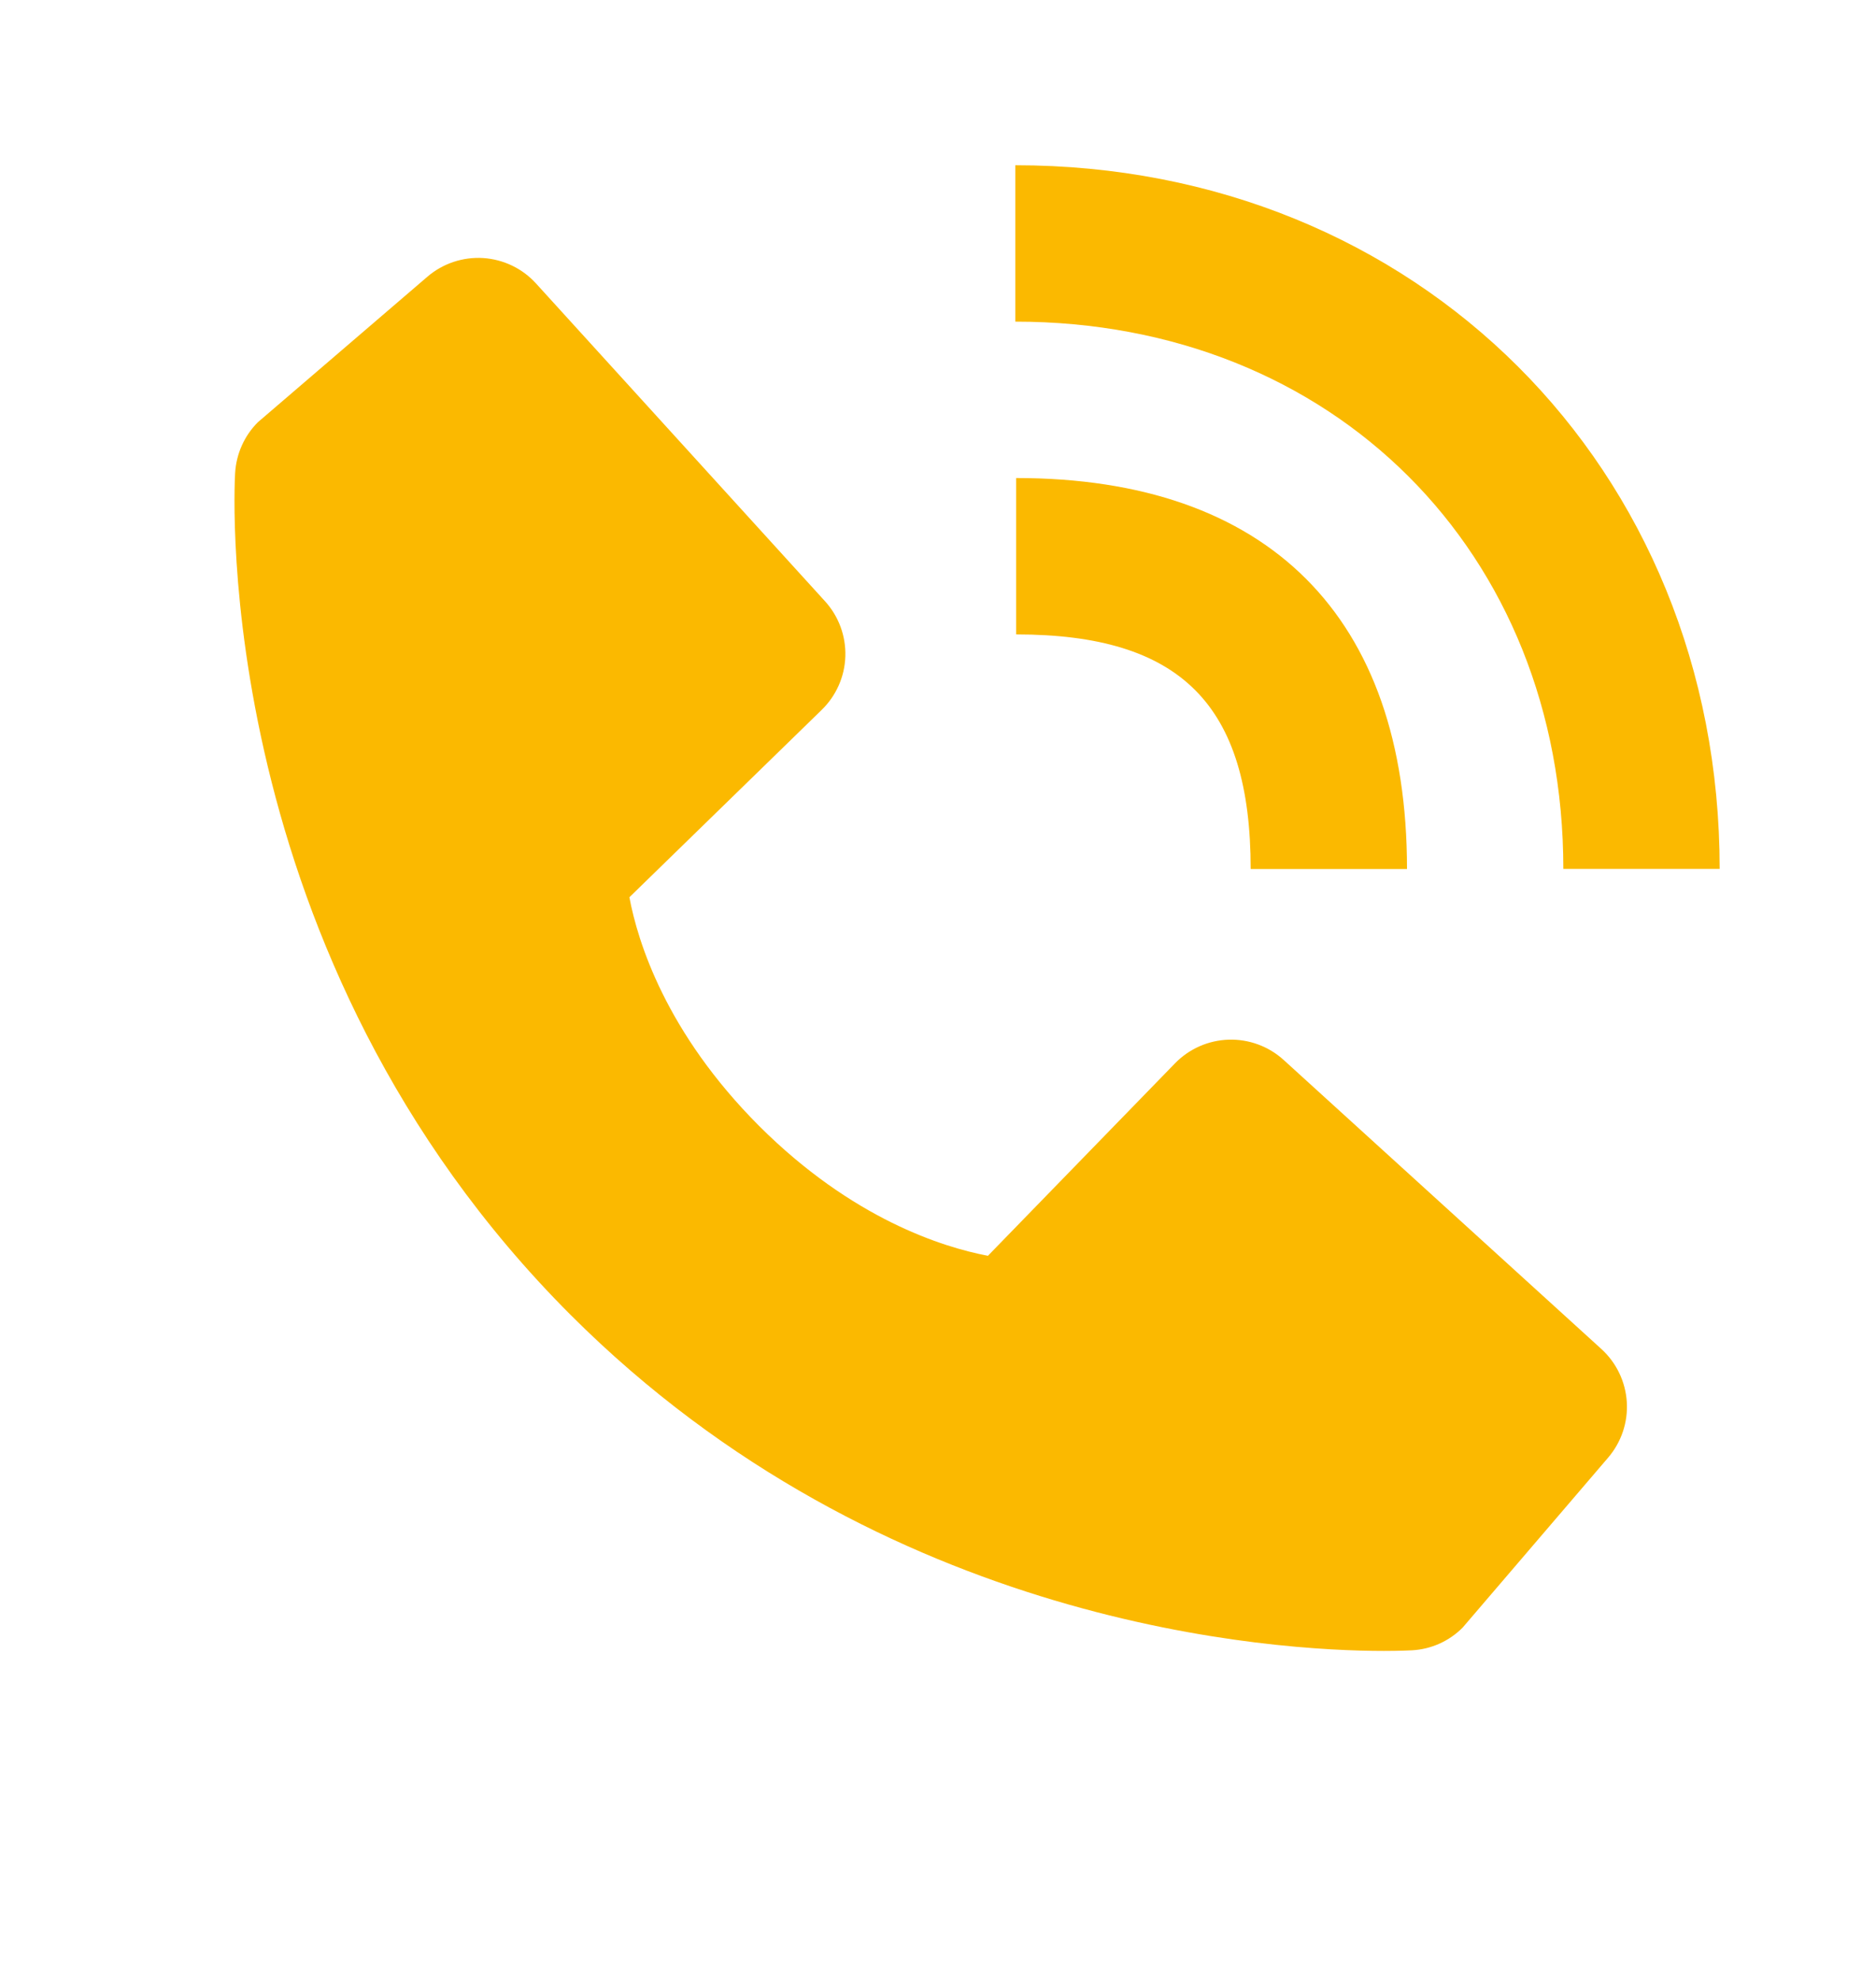
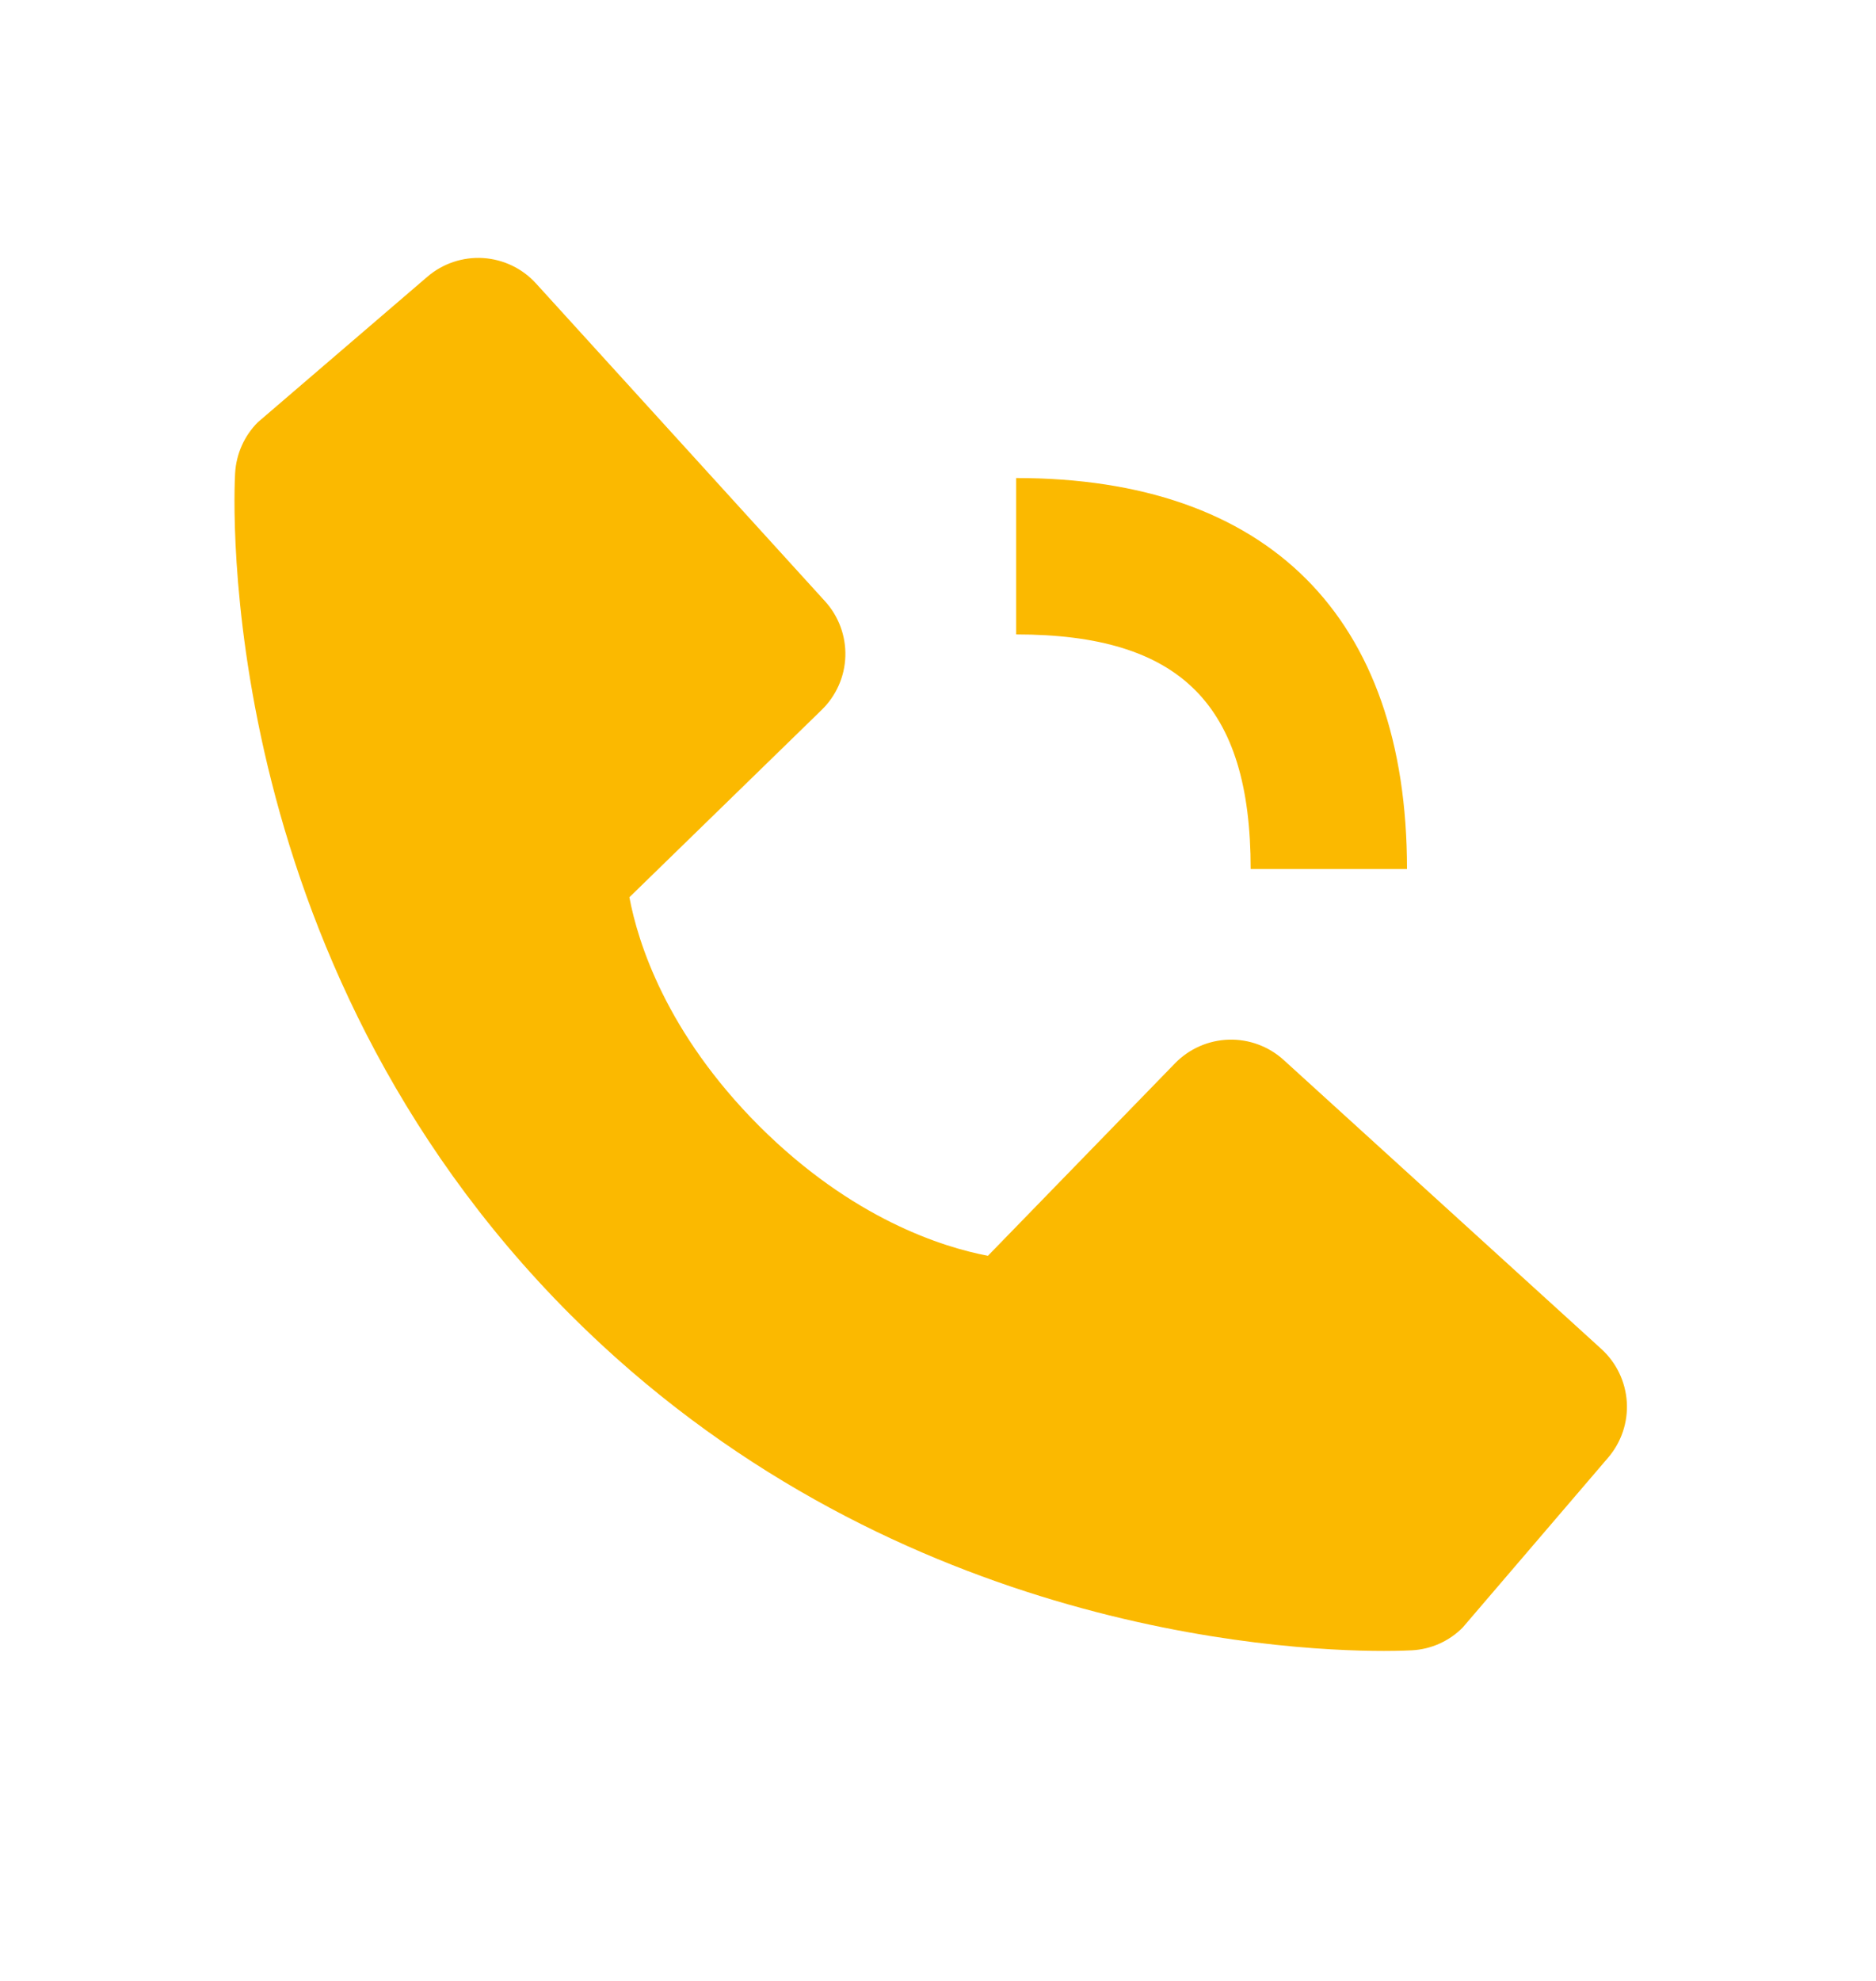
<svg xmlns="http://www.w3.org/2000/svg" width="18" height="19" viewBox="0 0 18 19" fill="none">
-   <path d="M15 8.334H16.5C16.5 4.487 13.595 1.585 9.742 1.585V3.085C12.789 3.085 15 5.292 15 8.334Z" fill="#FBB900" />
  <path d="M9.75 6.085C11.328 6.085 12 6.758 12 8.335H13.5C13.5 5.916 12.169 4.585 9.75 4.585V6.085ZM12.317 10.167C12.173 10.036 11.983 9.966 11.789 9.972C11.594 9.978 11.409 10.06 11.274 10.199L9.479 12.045C9.047 11.963 8.178 11.692 7.284 10.8C6.39 9.905 6.119 9.035 6.039 8.606L7.883 6.81C8.023 6.674 8.105 6.49 8.111 6.295C8.117 6.1 8.047 5.911 7.916 5.767L5.144 2.72C5.013 2.575 4.831 2.488 4.636 2.475C4.441 2.463 4.249 2.527 4.101 2.654L2.474 4.05C2.344 4.18 2.267 4.353 2.256 4.537C2.245 4.724 2.03 9.166 5.474 12.611C8.479 15.615 12.242 15.835 13.279 15.835C13.431 15.835 13.524 15.83 13.548 15.829C13.732 15.819 13.905 15.741 14.034 15.611L15.429 13.982C15.556 13.834 15.621 13.643 15.609 13.448C15.597 13.253 15.509 13.07 15.365 12.939L12.317 10.167Z" fill="#FBB900" />
</svg>